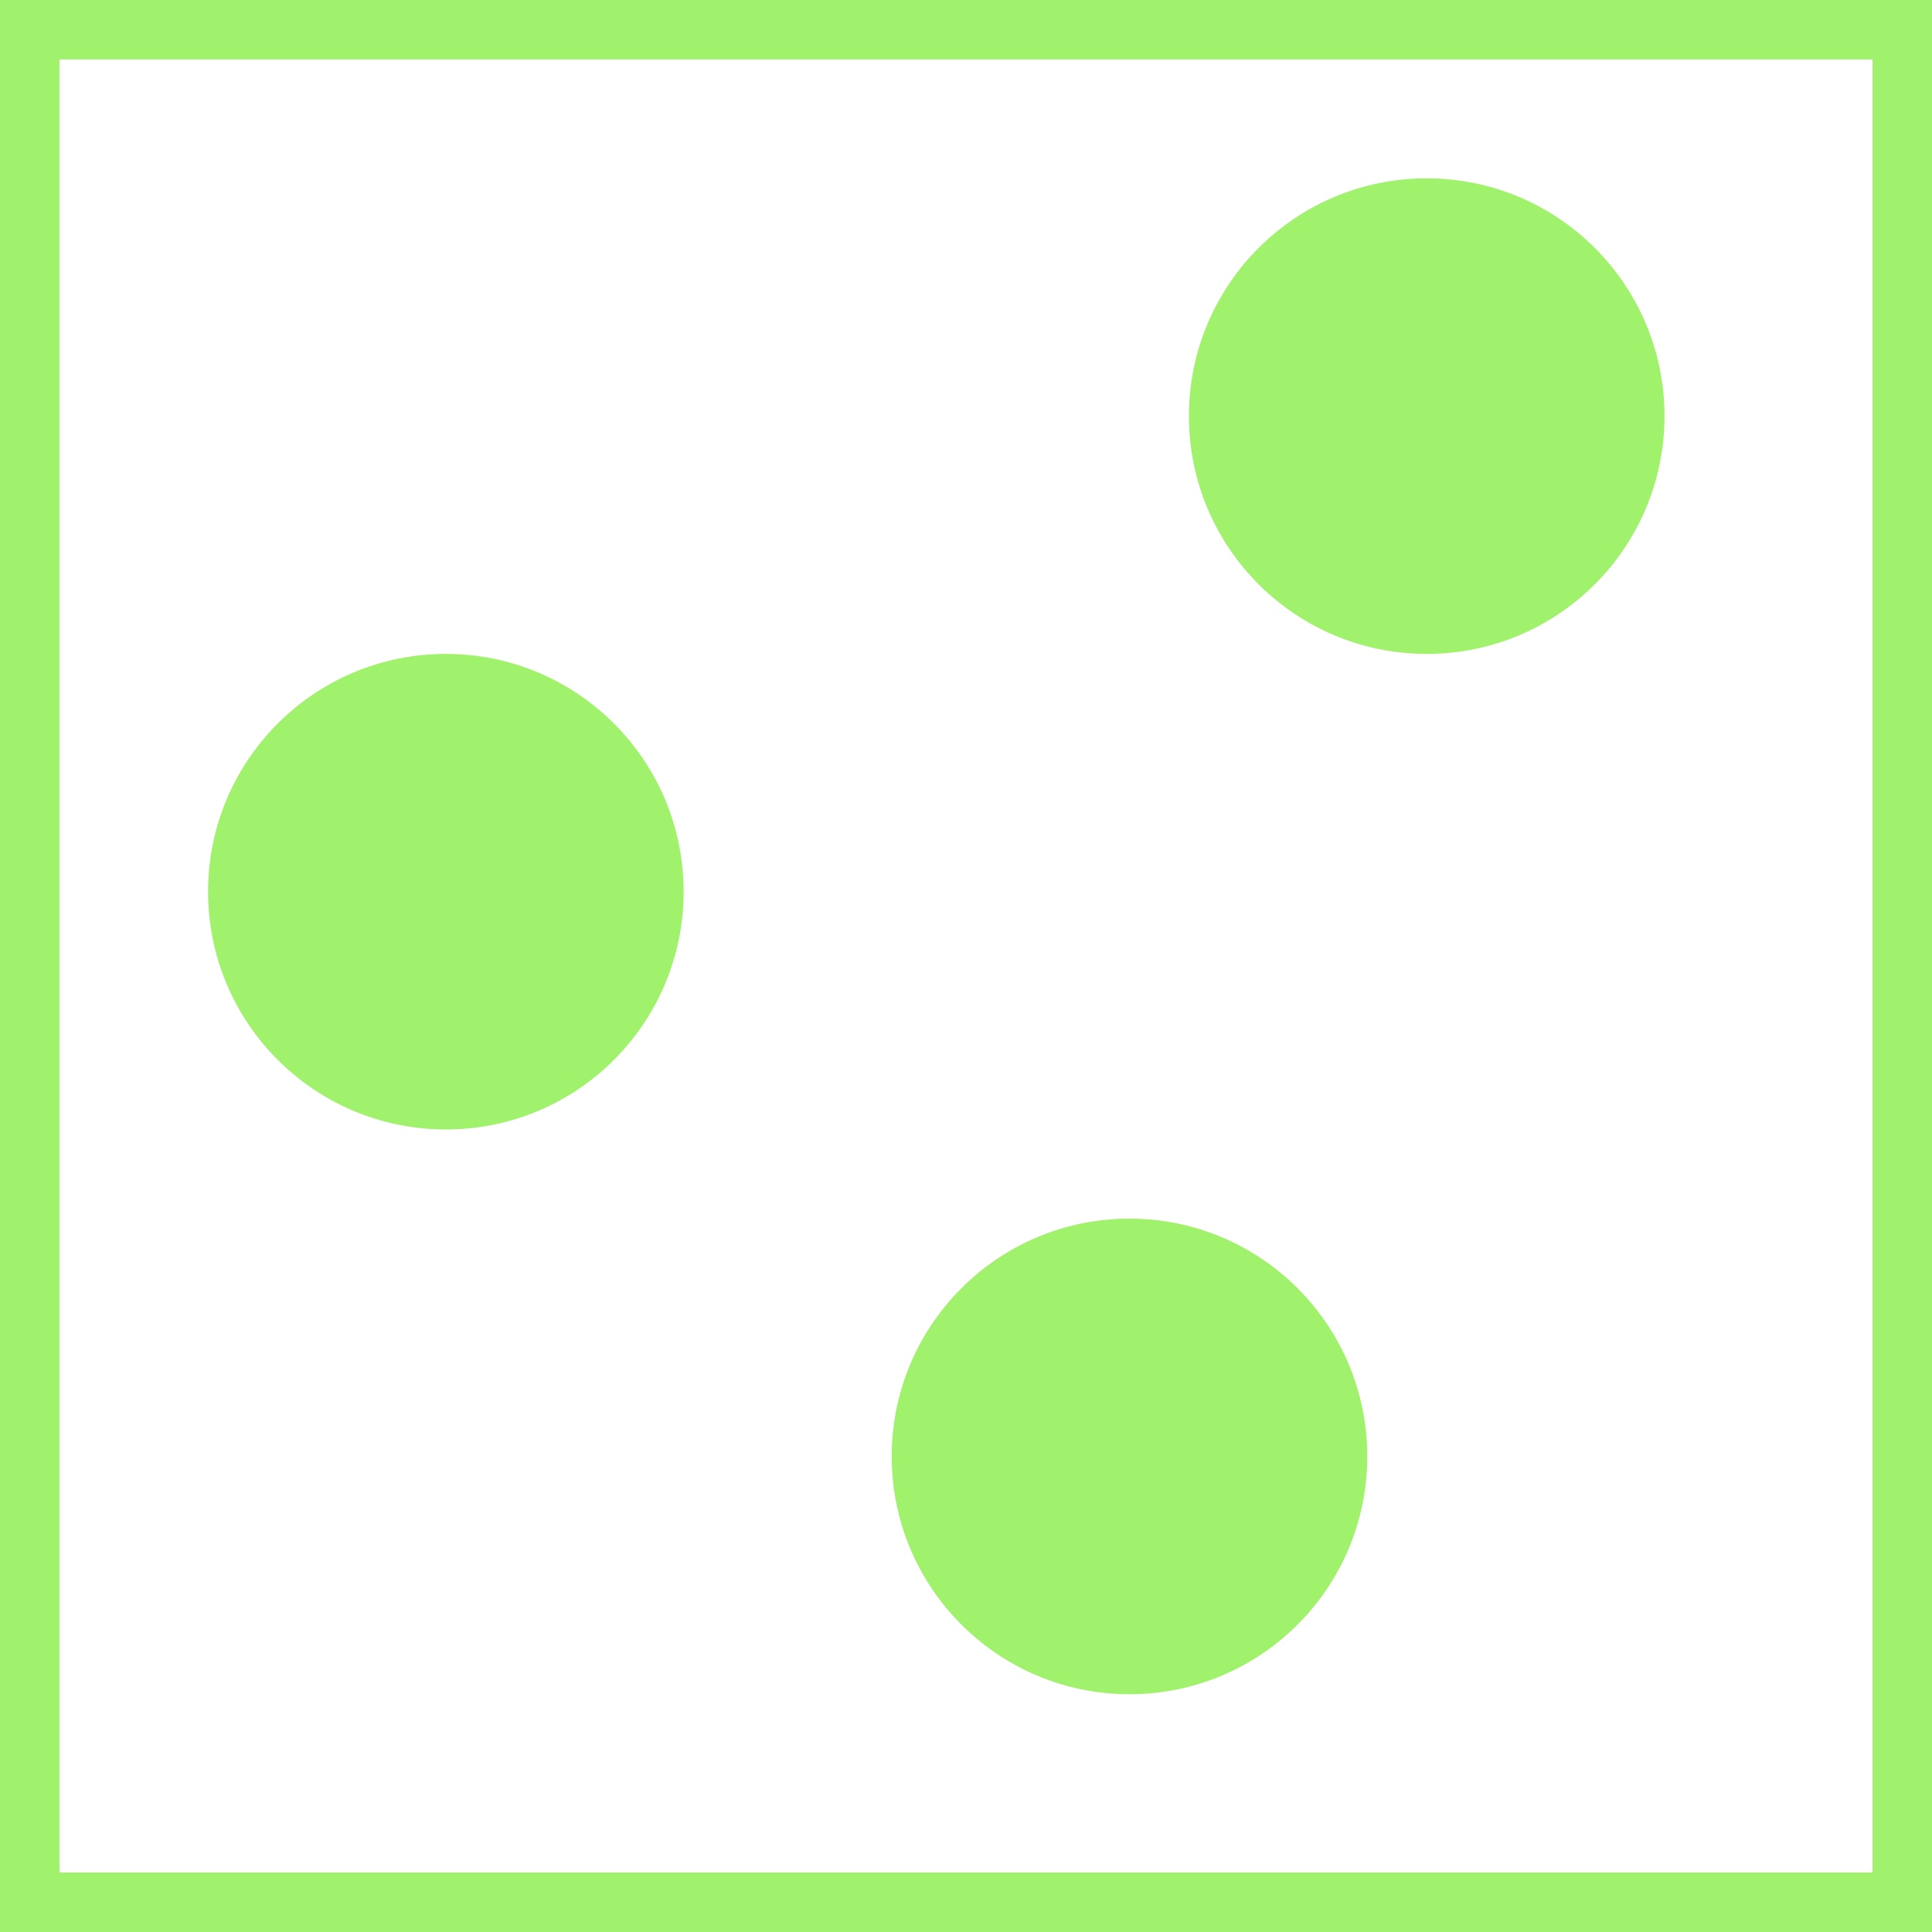
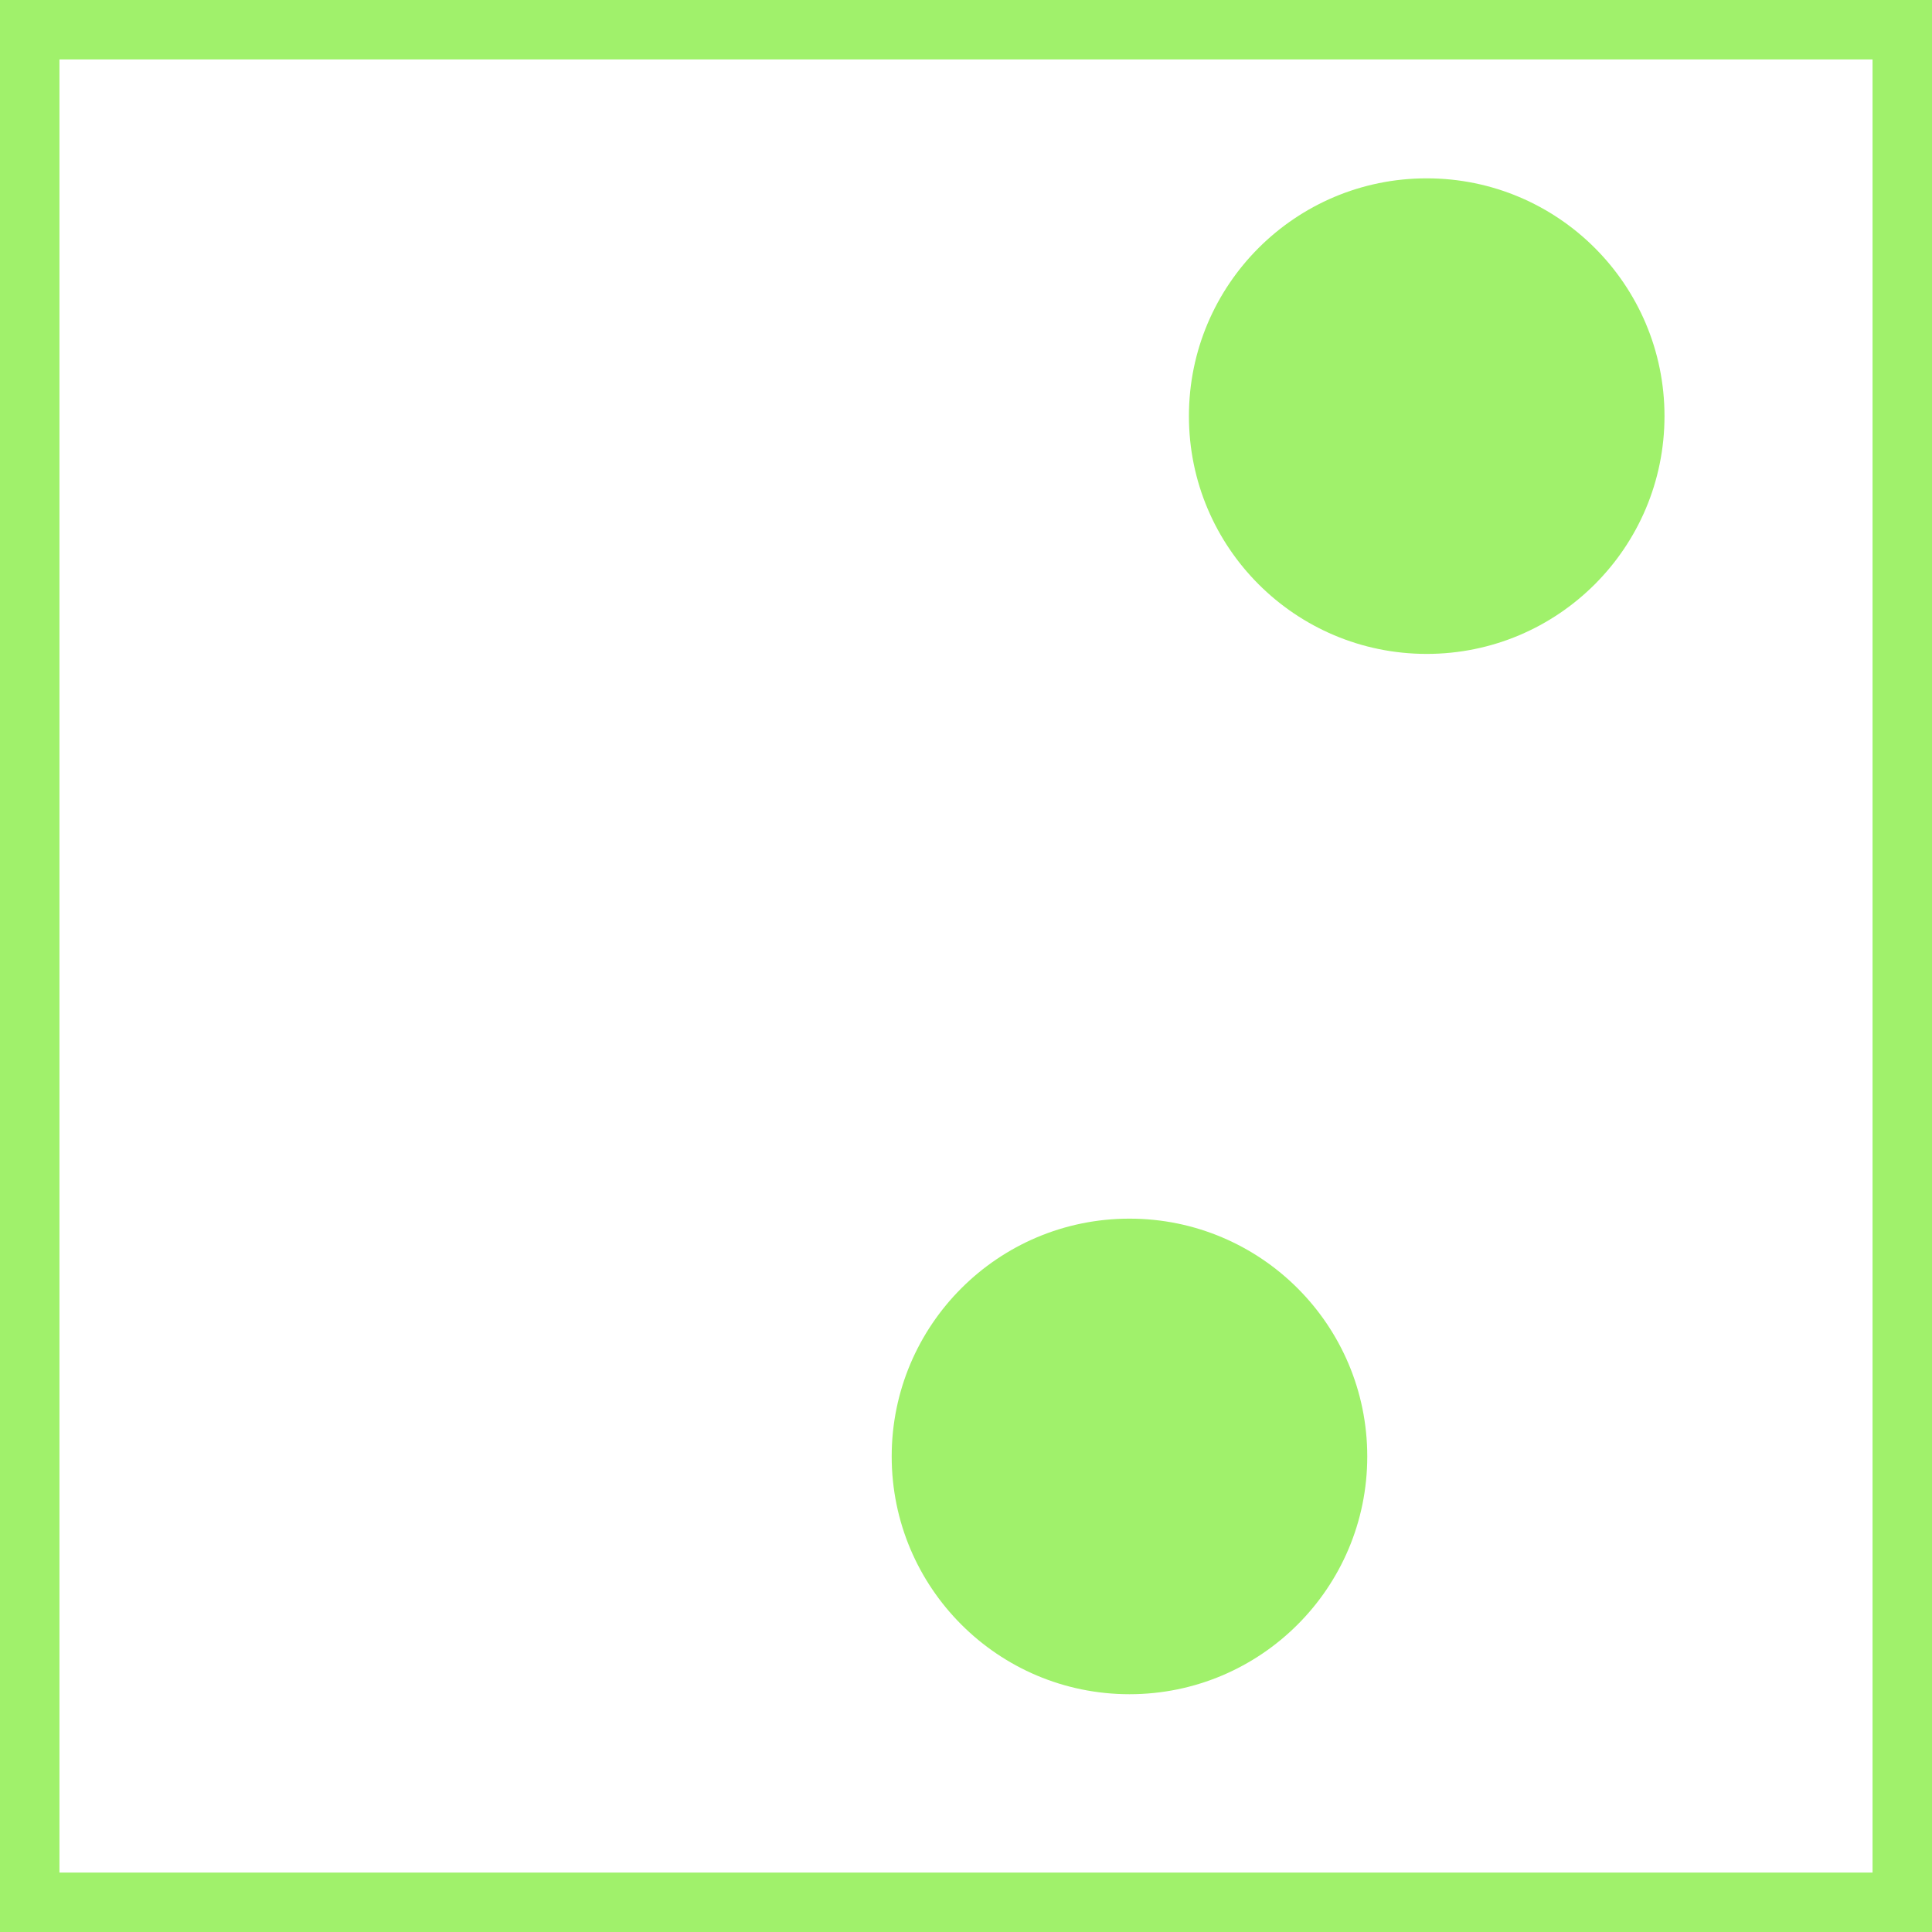
<svg xmlns="http://www.w3.org/2000/svg" width="65" height="65" viewBox="0 0 65 65" fill="none">
  <circle cx="48" cy="14" r="8" fill="#A0F16B" />
-   <circle cx="15" cy="30" r="8" fill="#A0F16B" />
  <circle cx="38" cy="49" r="8" fill="#A0F16B" />
  <rect x="1" y="1" width="63" height="63" stroke="#A0F16B" stroke-width="2" />
</svg>